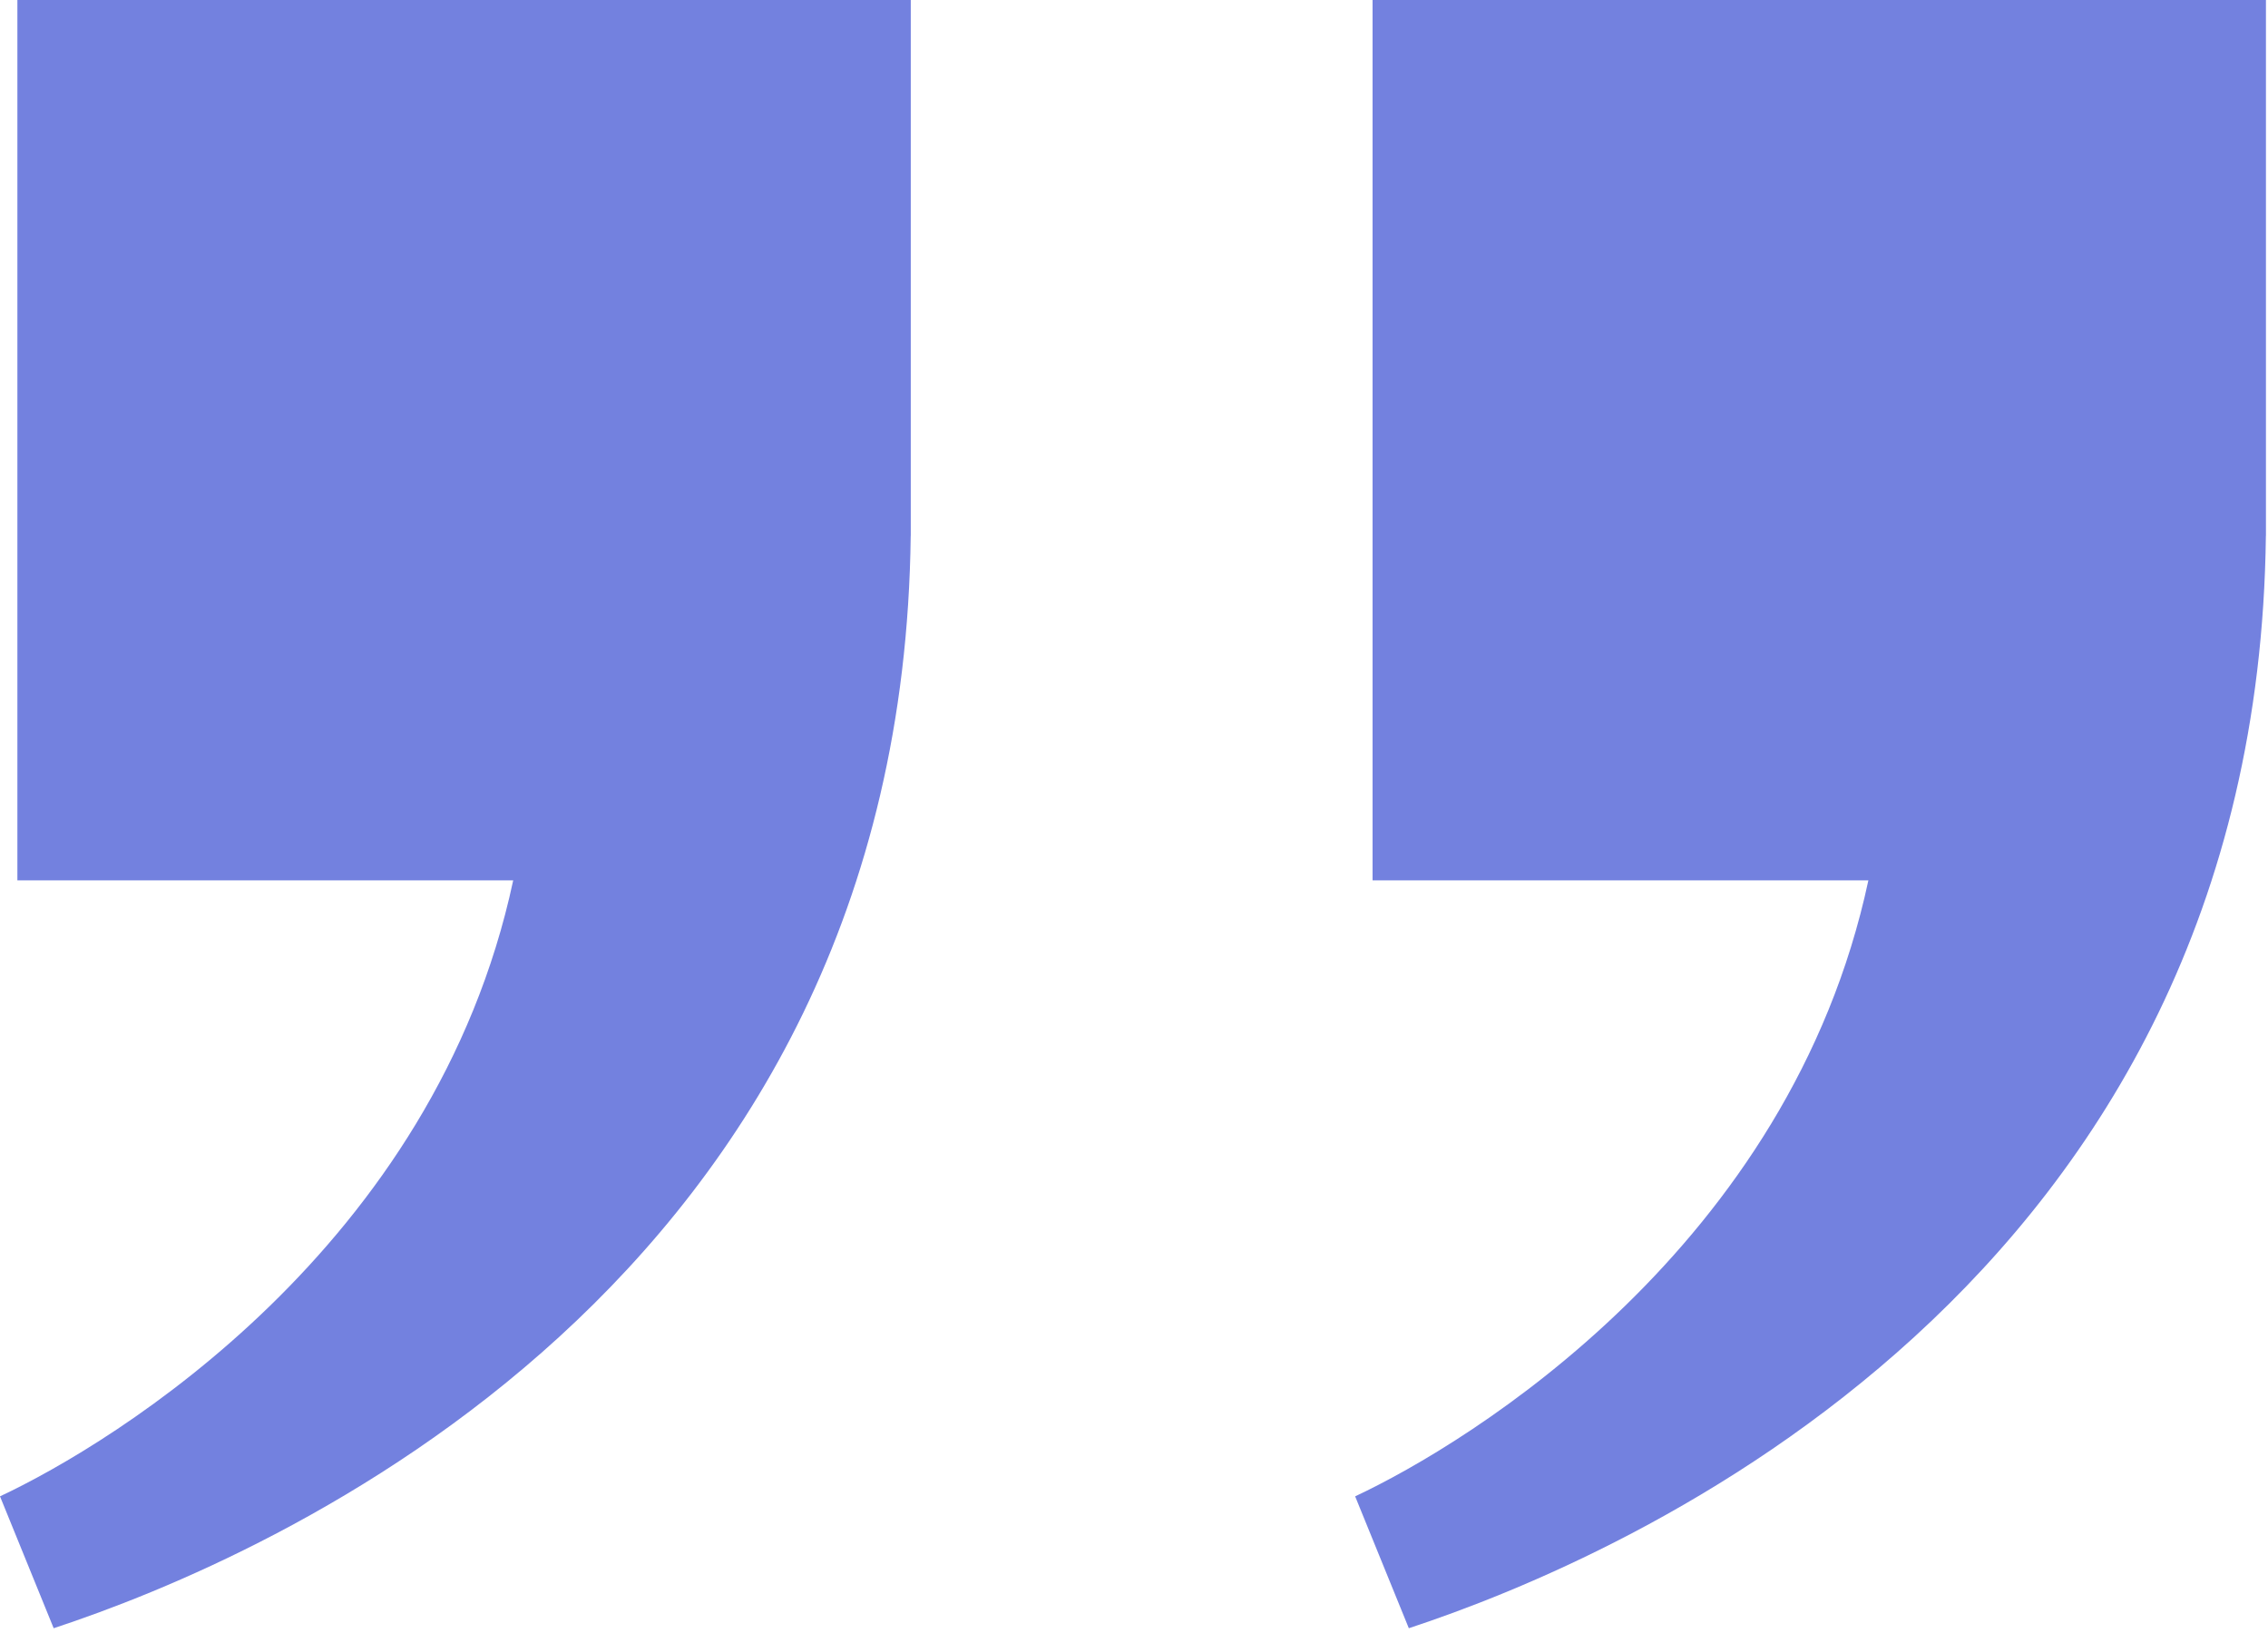
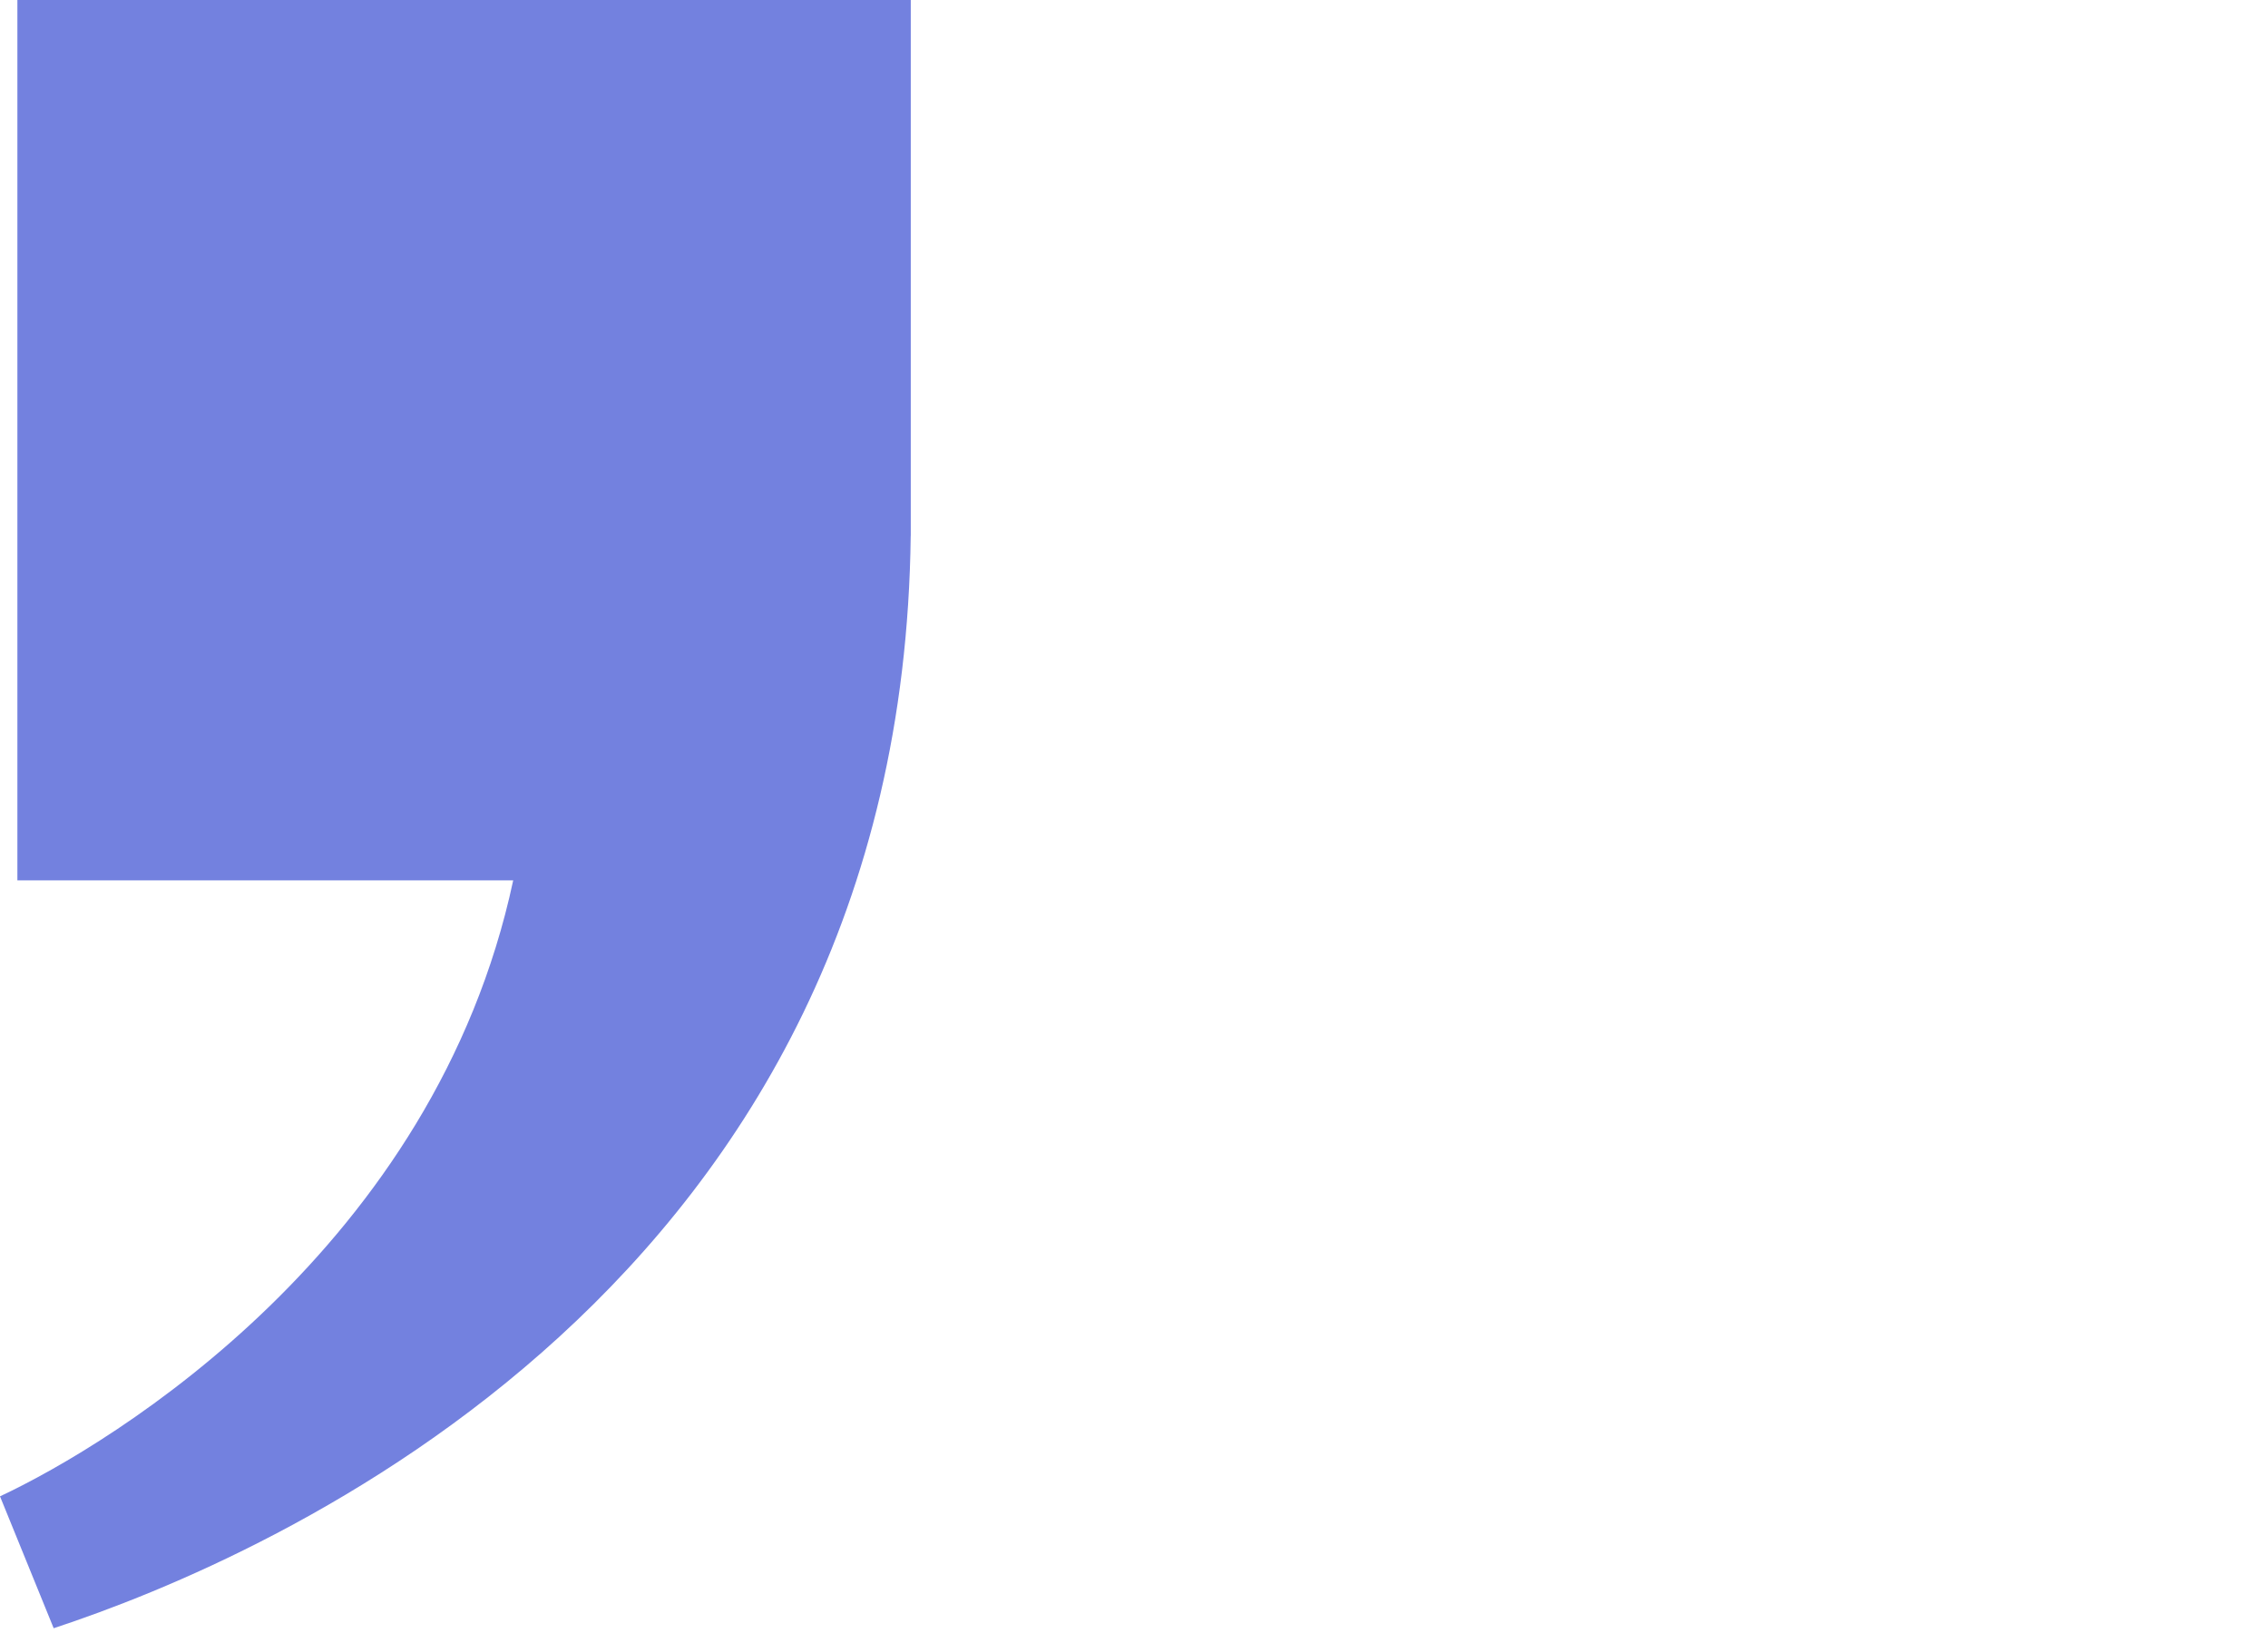
<svg xmlns="http://www.w3.org/2000/svg" width="75" height="54" viewBox="0 0 75 54" fill="none">
-   <path d="M44.813 49.481C48.589 47.711 59.191 41.238 61.785 29.112L45.389 29.112L45.389 0L74.932 0L74.932 17.718L74.93 17.718C74.638 42.516 53.686 51.507 46.588 53.842L44.813 49.481Z" fill="#7381DF" />
  <path d="M3.81252e-07 49.481C3.775 47.711 14.378 41.238 16.971 29.112L0.575 29.112L0.575 0L30.118 0L30.118 17.718L30.116 17.718C29.824 42.516 8.873 51.507 1.775 53.842L3.81252e-07 49.481Z" fill="#7381DF" />
</svg>